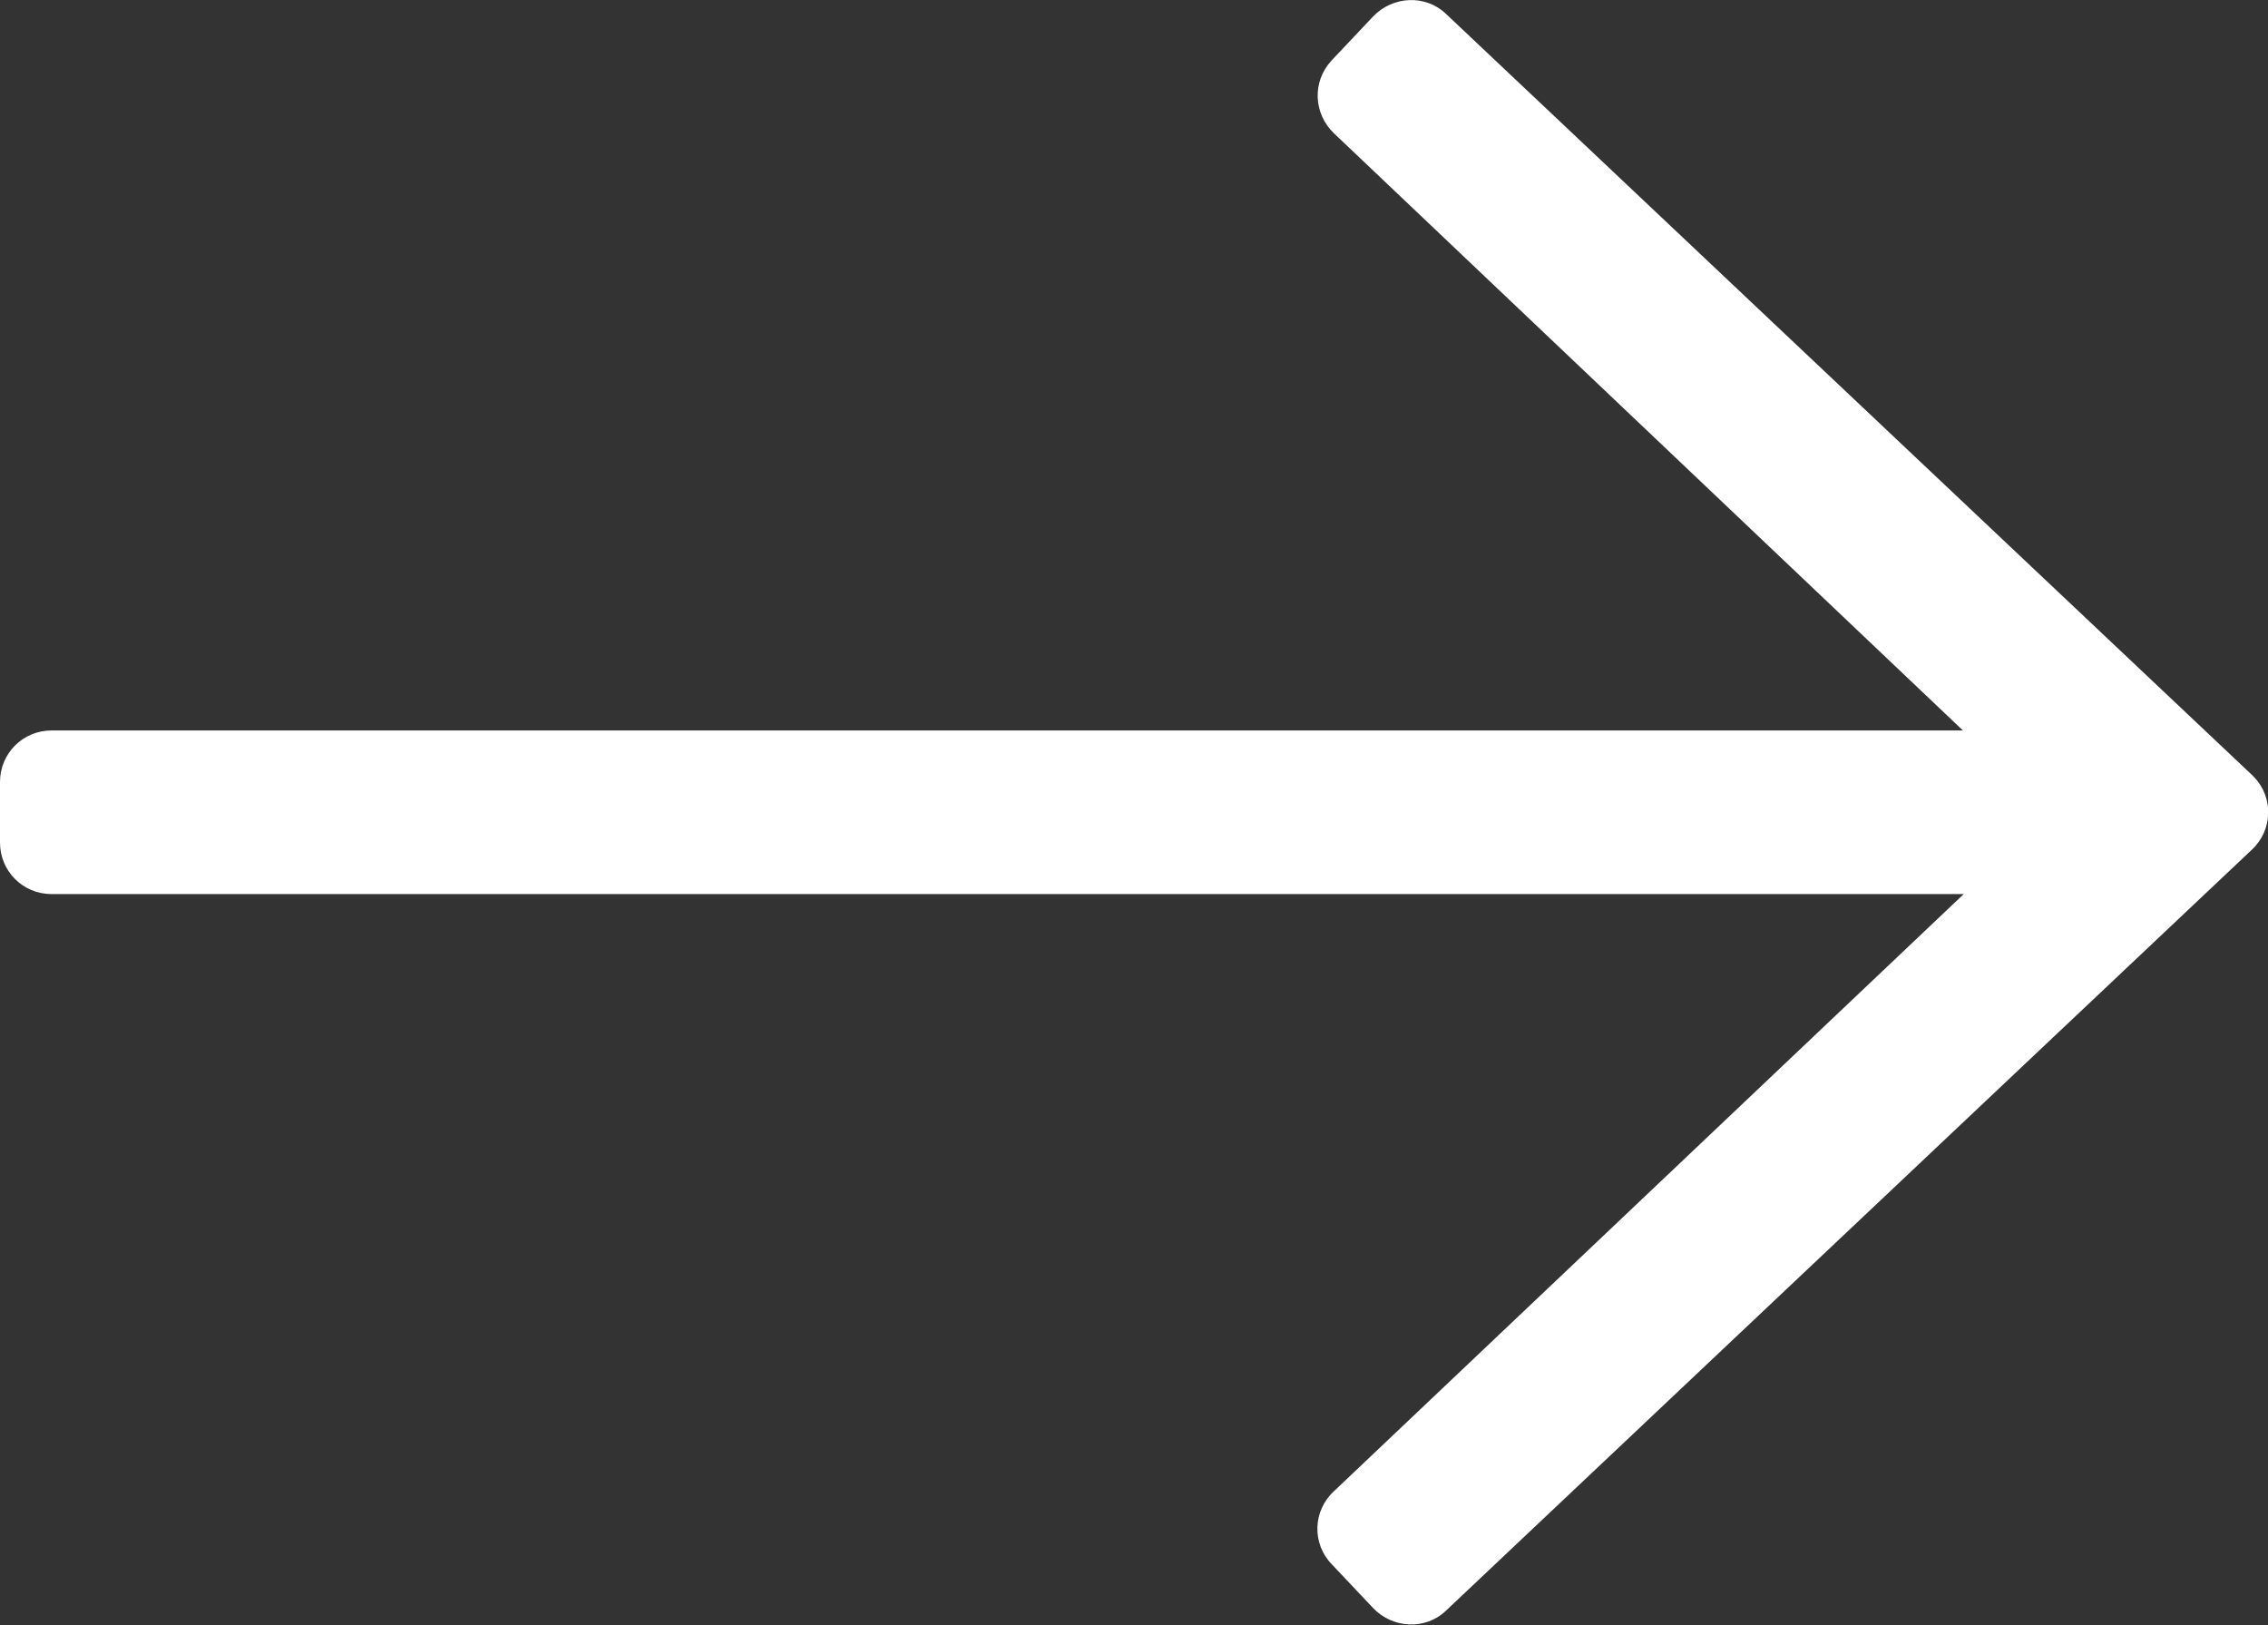
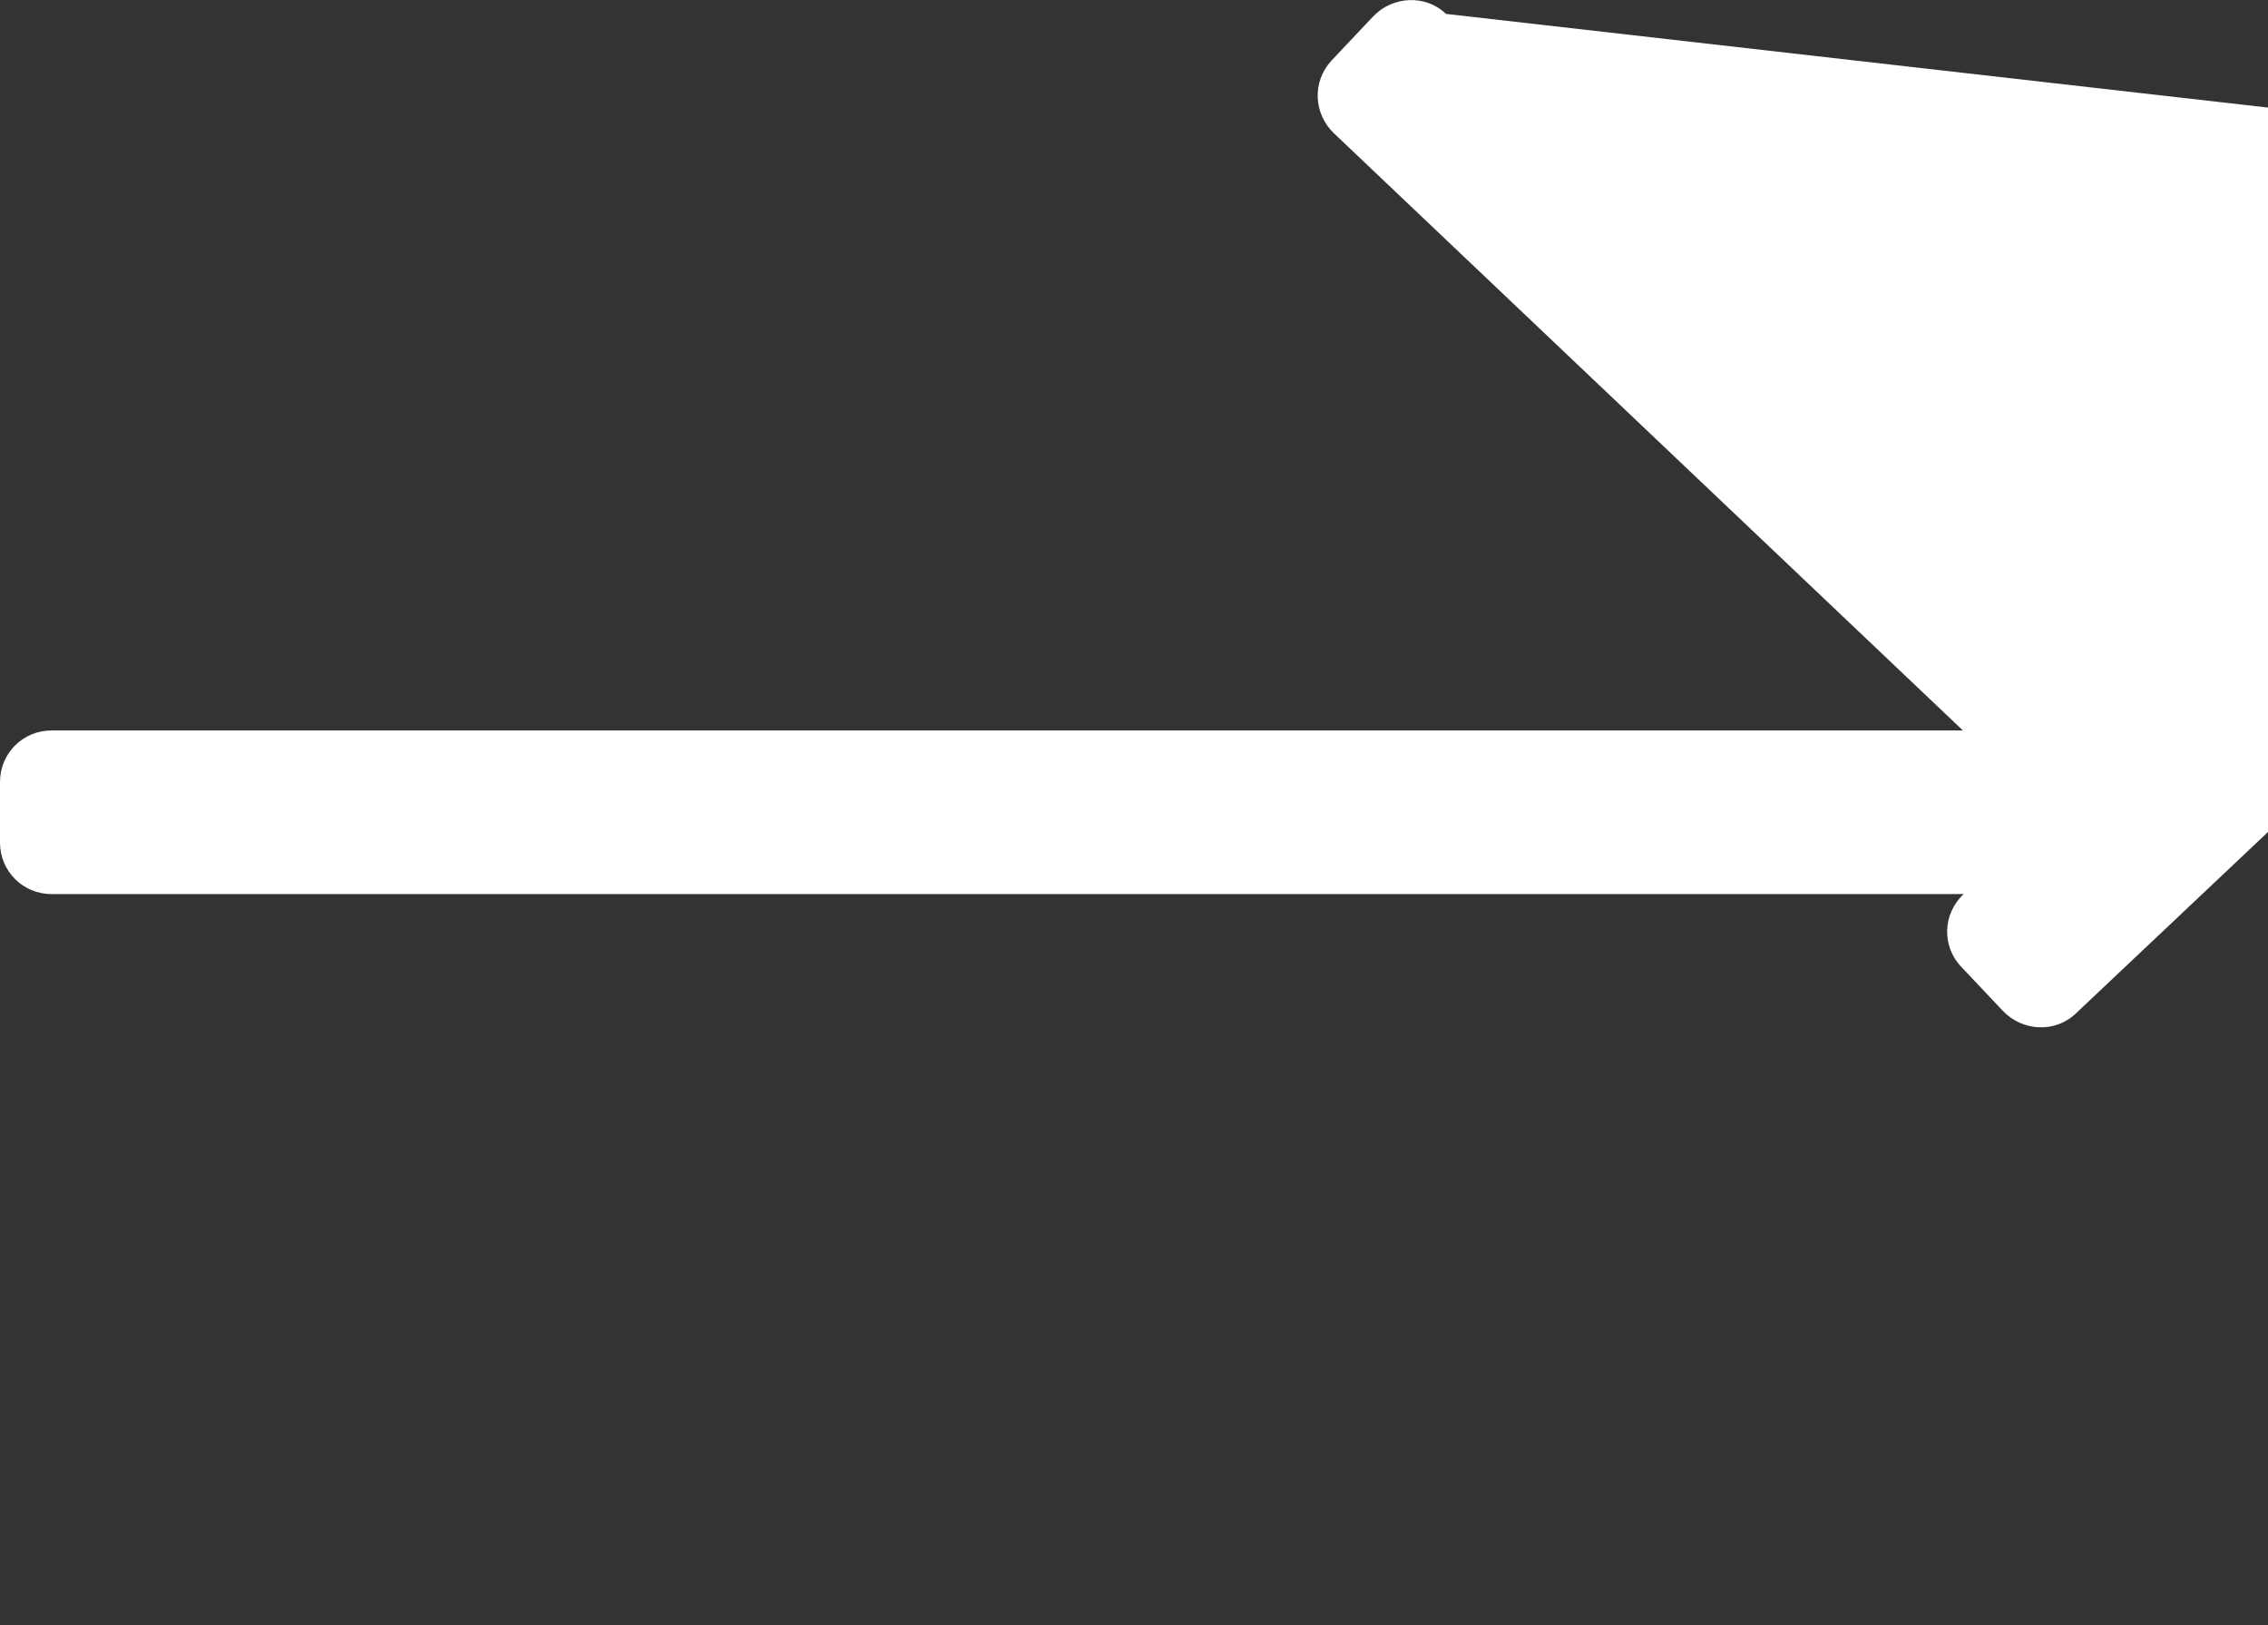
<svg xmlns="http://www.w3.org/2000/svg" version="1.1" id="Livello_1" x="0px" y="0px" viewBox="0 0 277.3 198.7" style="enable-background:new 0 0 277.3 198.7;" xml:space="preserve">
  <rect x="0" y="0" width="277.3" height="198.7" fill="#333333" stroke="none" />
  <style type="text/css">
	.st0{fill:#FFFFFF;}
</style>
  <g>
    <g id="Raggruppa_161">
-       <path id="Tracciato_225" class="st0" d="M167.9,2l-5.1,5.4c-2.4,2.6-2.2,6.5,0.3,8.9l76.9,73H6.3c-3.5,0-6.3,2.8-6.3,6.3    c0,0,0,0,0,0v7.4c0,3.5,2.8,6.3,6.3,6.3c0,0,0,0,0,0h233.8l-77,73c-2.6,2.4-2.7,6.4-0.3,8.9l5.1,5.4c2.4,2.5,6.4,2.7,8.9,0.3    l98.5-93c2.6-2.4,2.7-6.4,0.3-8.9c-0.1-0.1-0.2-0.2-0.3-0.3L176.8,1.7C174.3-0.7,170.3-0.5,167.9,2" />
+       <path id="Tracciato_225" class="st0" d="M167.9,2l-5.1,5.4c-2.4,2.6-2.2,6.5,0.3,8.9l76.9,73H6.3c-3.5,0-6.3,2.8-6.3,6.3    c0,0,0,0,0,0v7.4c0,3.5,2.8,6.3,6.3,6.3c0,0,0,0,0,0h233.8c-2.6,2.4-2.7,6.4-0.3,8.9l5.1,5.4c2.4,2.5,6.4,2.7,8.9,0.3    l98.5-93c2.6-2.4,2.7-6.4,0.3-8.9c-0.1-0.1-0.2-0.2-0.3-0.3L176.8,1.7C174.3-0.7,170.3-0.5,167.9,2" />
    </g>
  </g>
</svg>